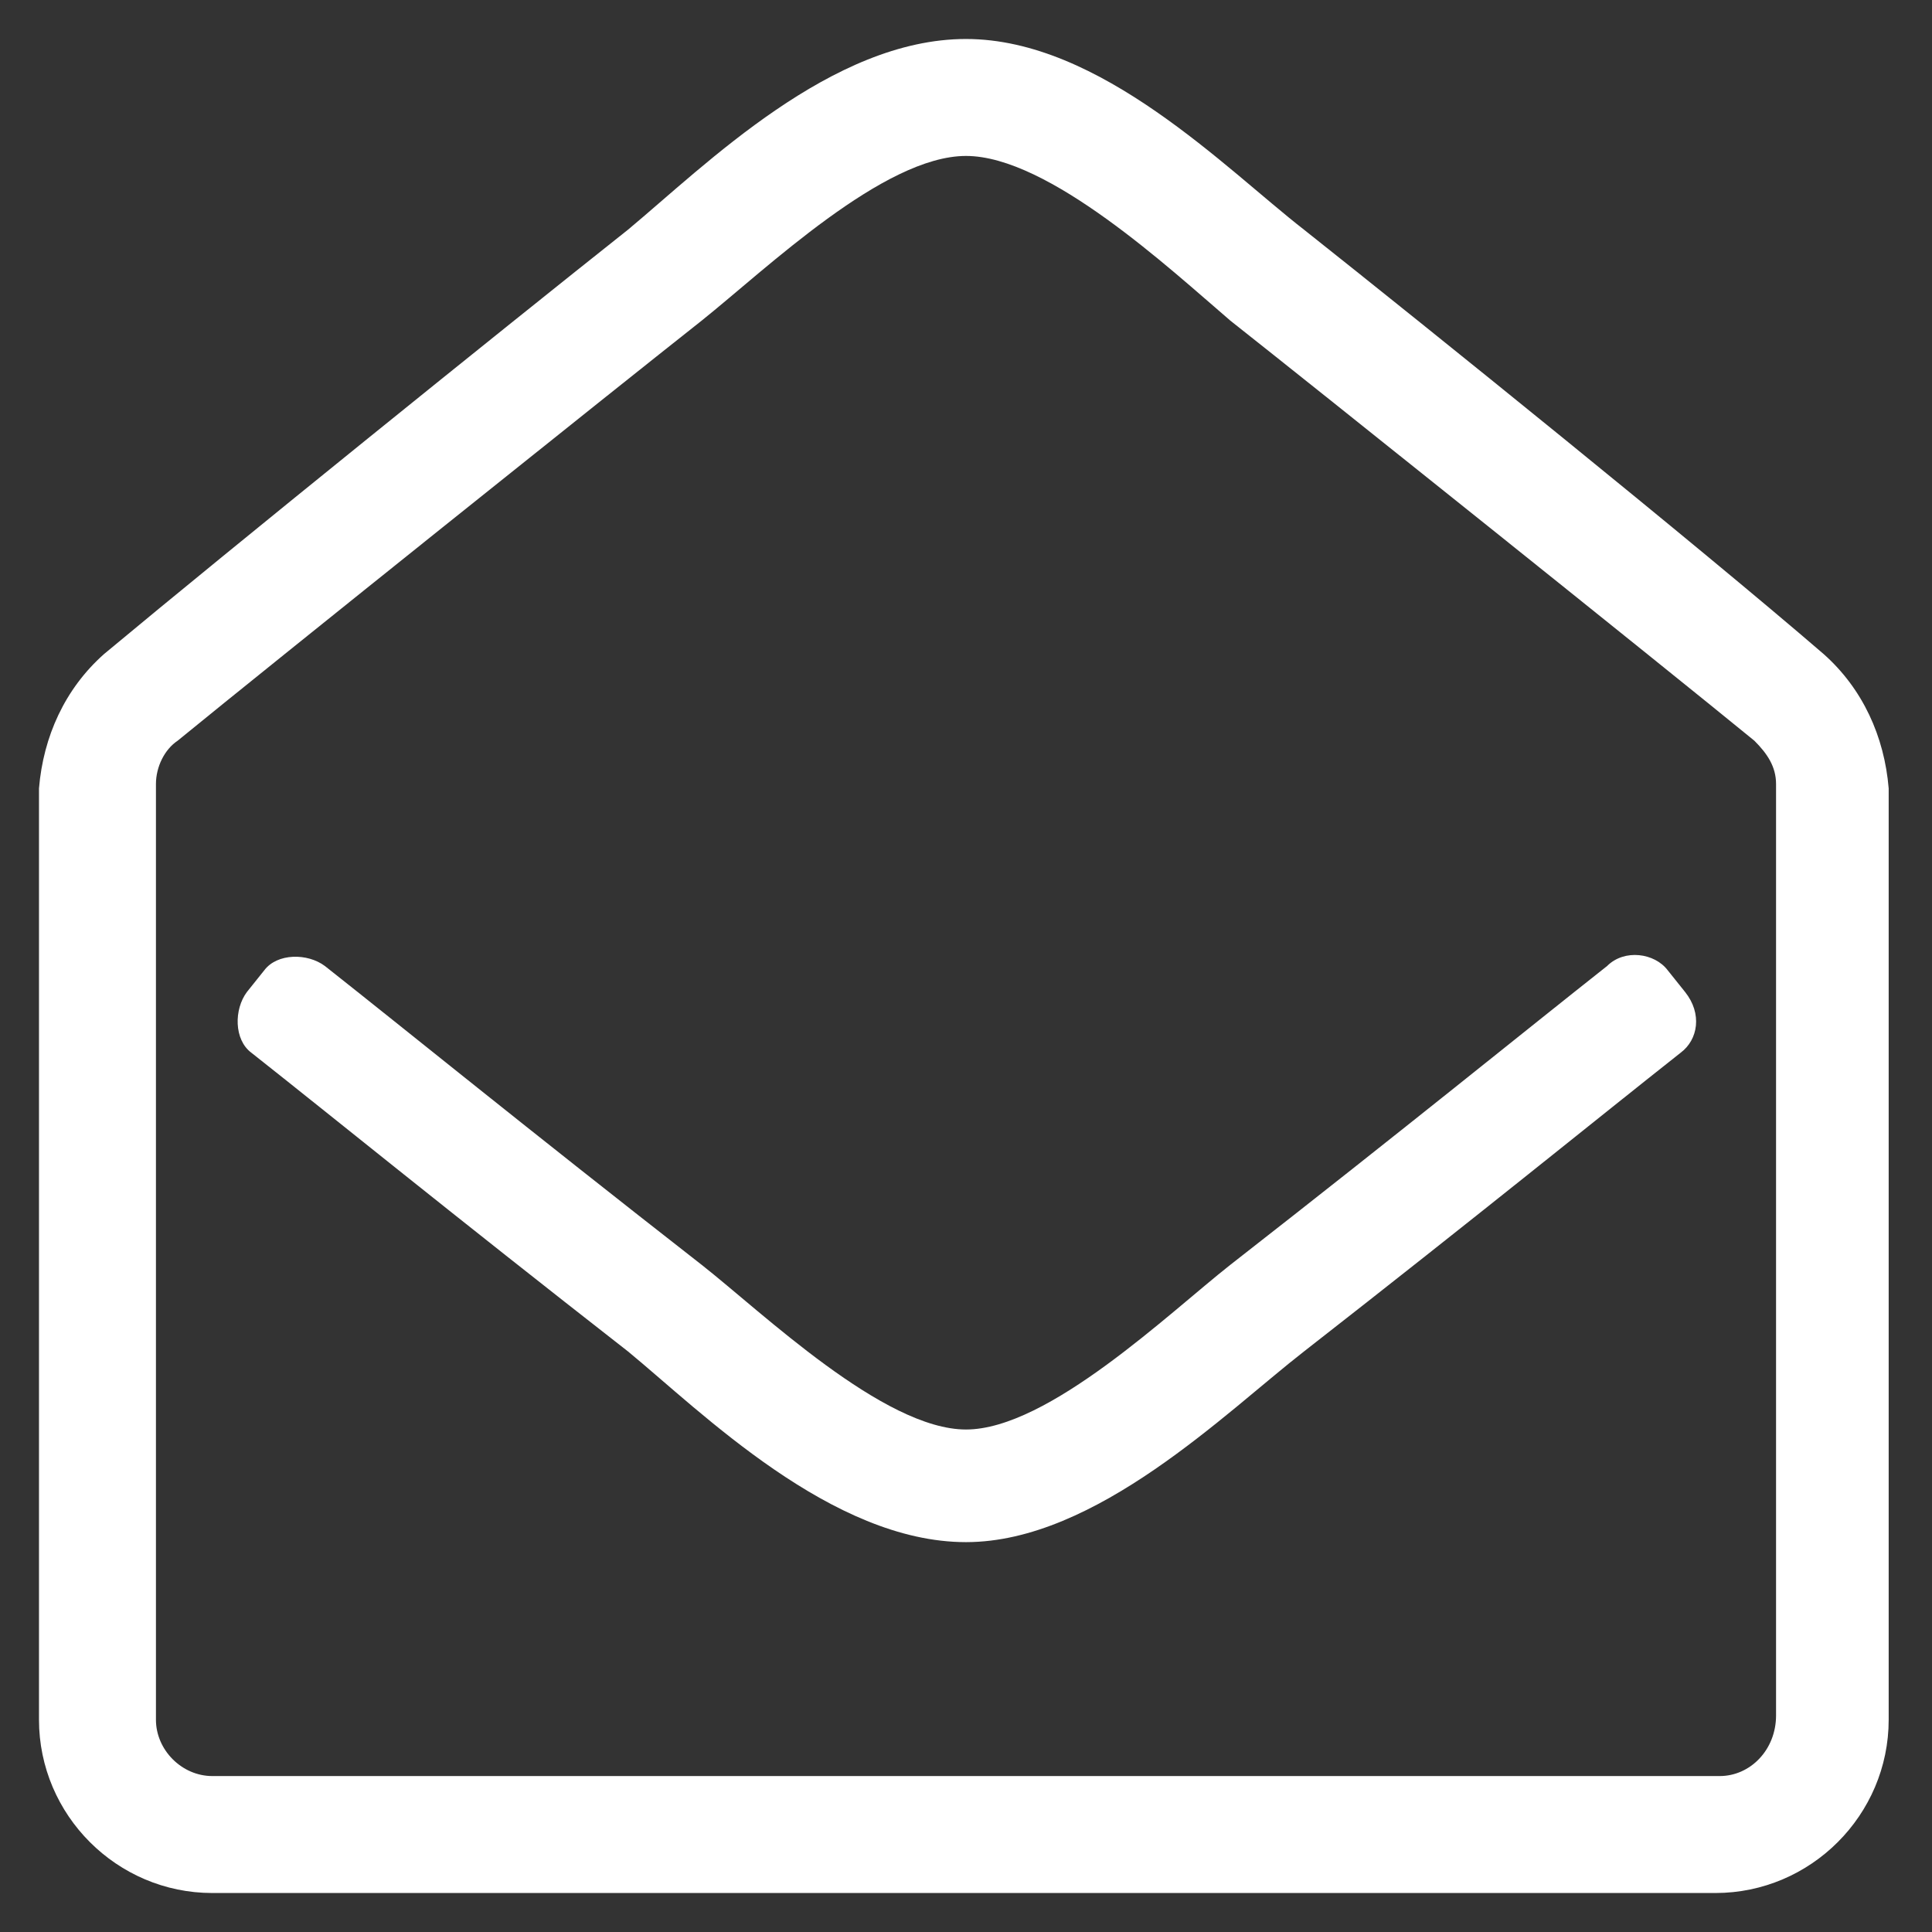
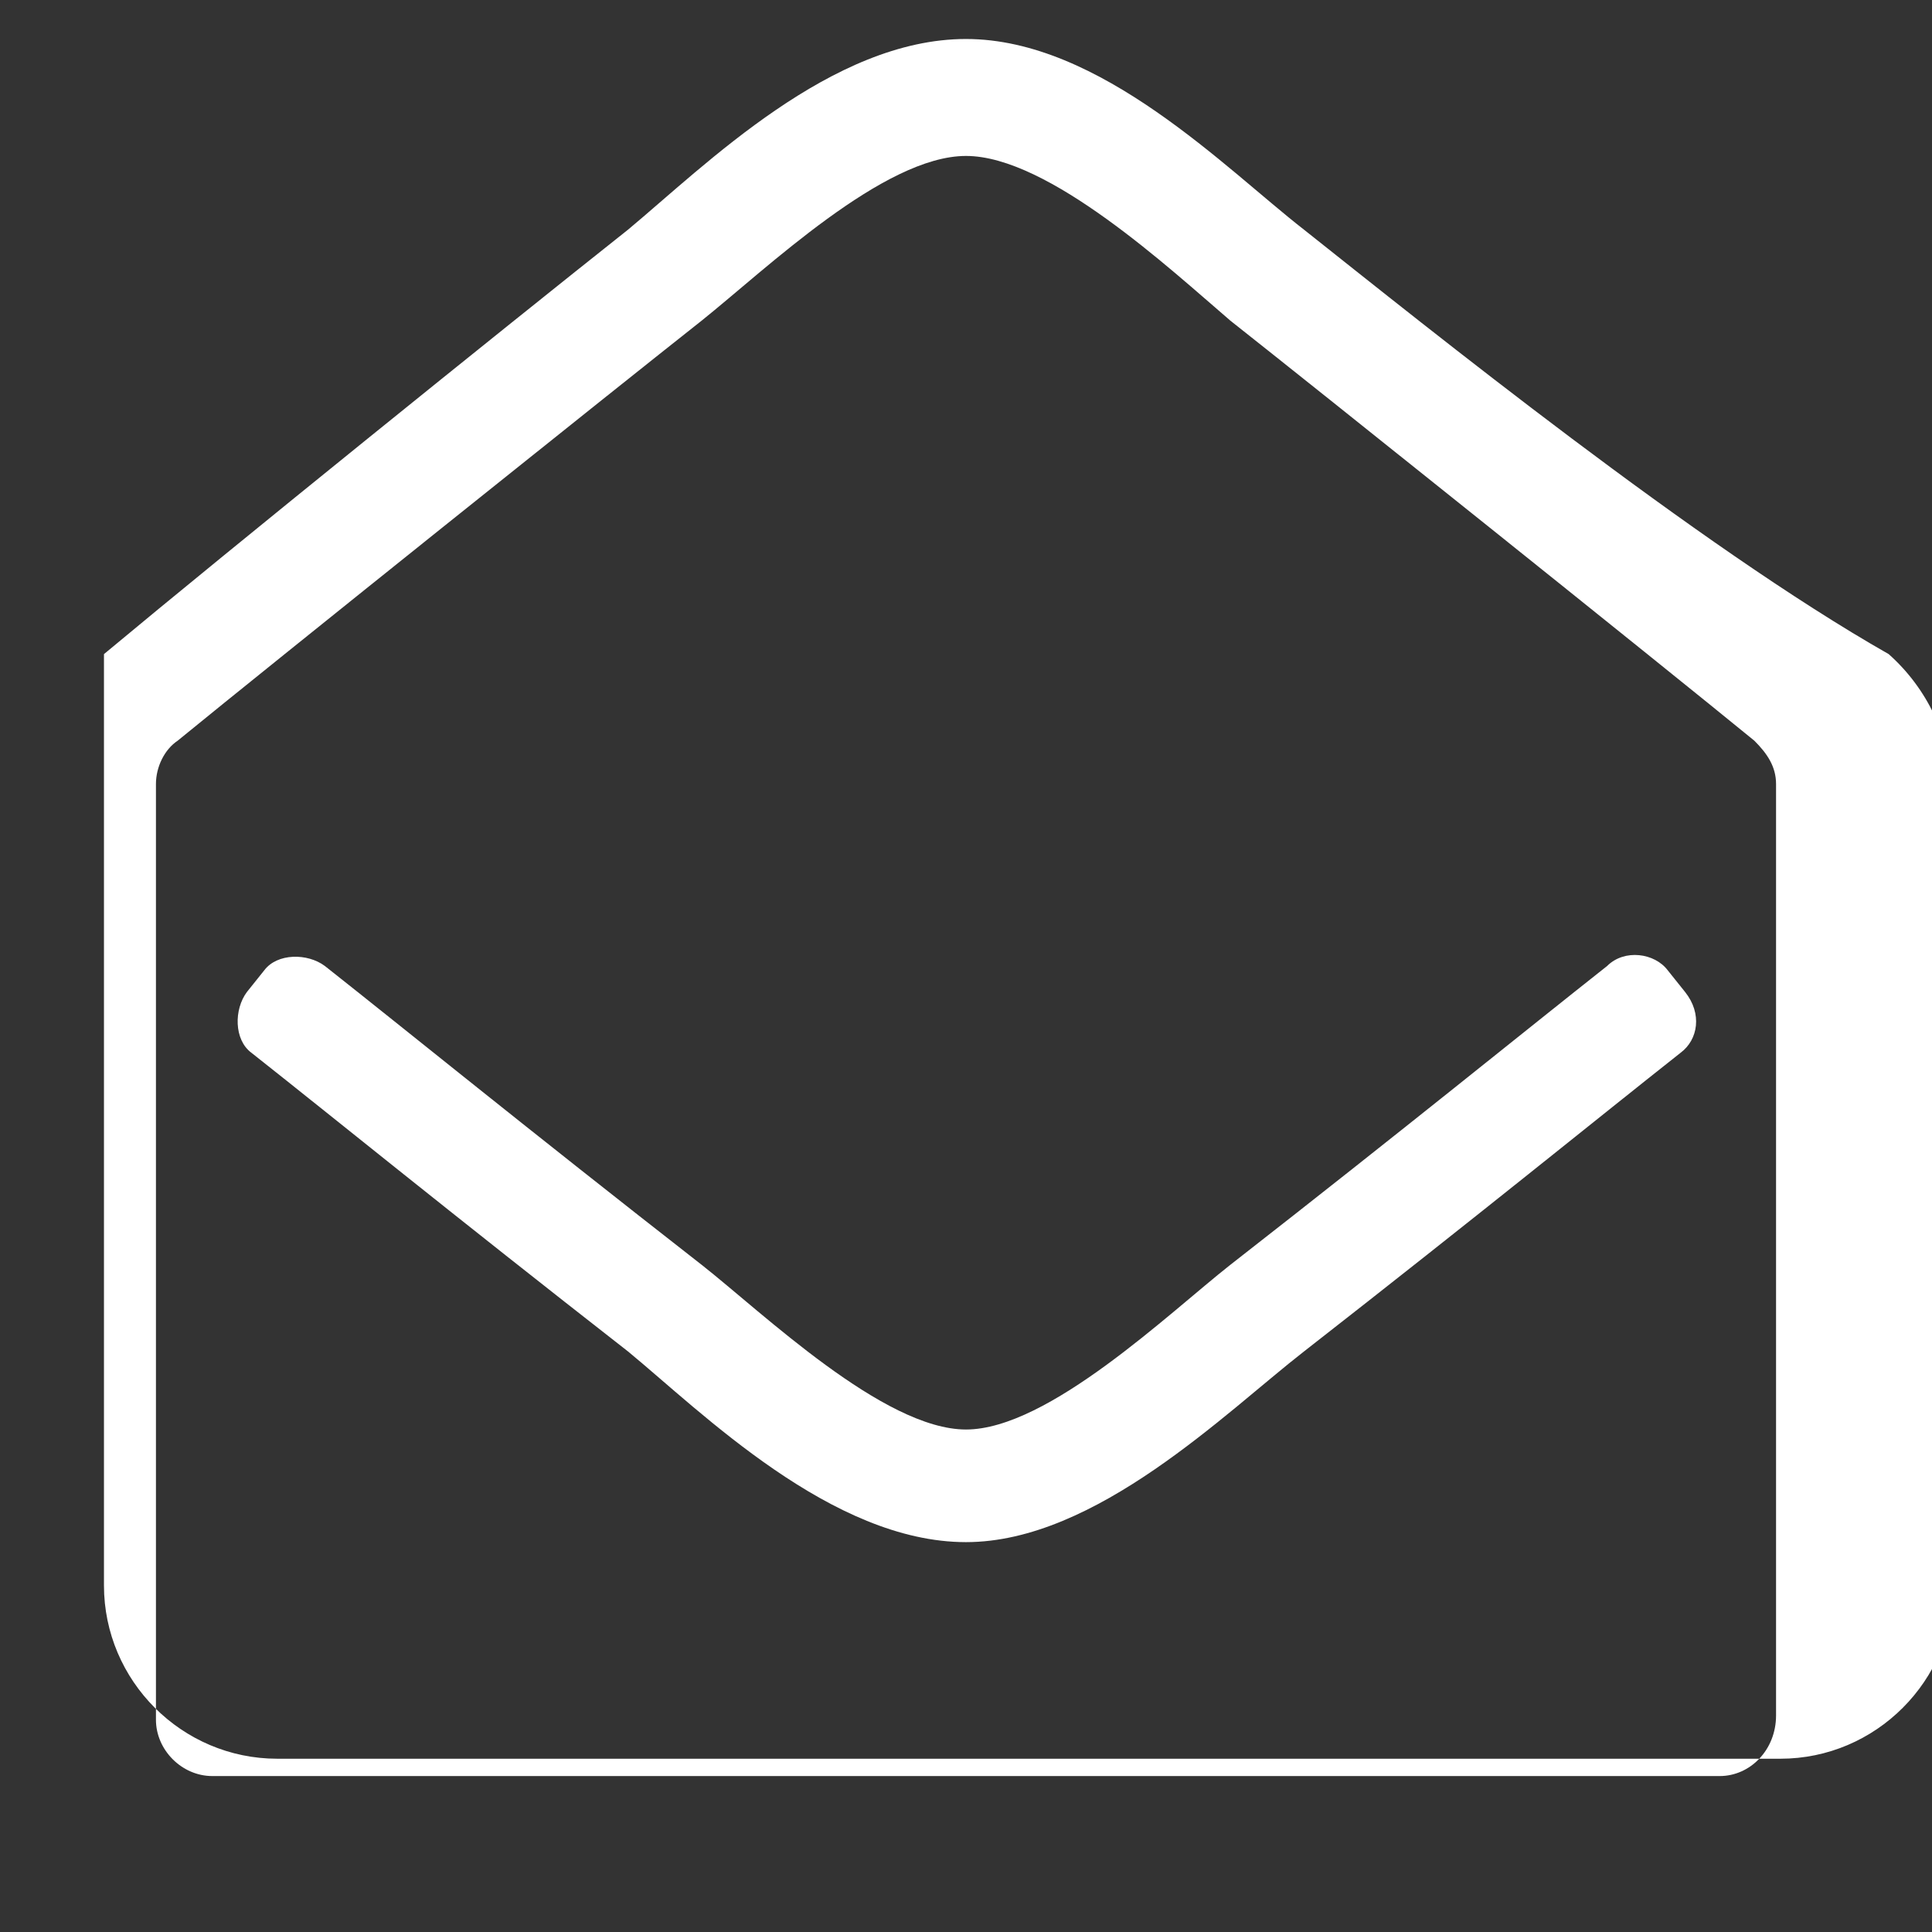
<svg xmlns="http://www.w3.org/2000/svg" version="1.1" id="Capa_1" x="0px" y="0px" viewBox="0 0 44.6 44.6" style="enable-background:new 0 0 44.6 44.6;" xml:space="preserve">
  <rect x="0" y="0" width="44.6" height="44.6" fill="#333333" stroke="none" />
  <style type="text/css">
	.st0{fill:#FFFFFF;}
</style>
-   <path id="mail" class="st0" d="M30.1,5.3c-1.8-1.4-4.7-4.4-7.8-4.4s-6,2.9-7.8,4.4c-2.9,2.3-9.1,7.3-12.1,9.8  C1.5,15.9,1,17,0.9,18.2l0,0v21.5c0,2.2,1.8,4,4,4l0,0h34.7c2.2,0,4-1.8,4-4l0,0V18.2l0,0c-0.1-1.2-0.6-2.3-1.5-3.1  C39.2,12.6,33,7.6,30.1,5.3z M39.7,41H4.9c-0.7,0-1.3-0.6-1.3-1.3V18.1c0-0.4,0.2-0.8,0.5-1c2.2-1.8,10.2-8.2,12.1-9.7  c1.5-1.2,4.2-3.8,6.1-3.8s4.7,2.6,6.1,3.8c1.9,1.5,9.9,7.9,12.1,9.7c0.3,0.3,0.5,0.6,0.5,1l0,0v21.5C41,40.4,40.4,41,39.7,41z   M38.9,22.9l-0.4-0.5c-0.3-0.4-1-0.5-1.4-0.1c-1.9,1.5-4.6,3.7-8.7,6.9C27,30.3,24.2,33,22.3,33c-1.9,0-4.7-2.7-6.1-3.8  c-4.1-3.2-6.8-5.4-8.7-6.9C7.1,22,6.4,22,6.1,22.4l-0.4,0.5c-0.3,0.4-0.3,1.1,0.1,1.4c1.9,1.5,4.6,3.7,8.7,6.9  c1.7,1.4,4.7,4.4,7.8,4.4c3,0,6-3,7.8-4.4c4.1-3.2,6.8-5.4,8.7-6.9C39.2,24,39.3,23.4,38.9,22.9z" />
+   <path id="mail" class="st0" d="M30.1,5.3c-1.8-1.4-4.7-4.4-7.8-4.4s-6,2.9-7.8,4.4c-2.9,2.3-9.1,7.3-12.1,9.8  l0,0v21.5c0,2.2,1.8,4,4,4l0,0h34.7c2.2,0,4-1.8,4-4l0,0V18.2l0,0c-0.1-1.2-0.6-2.3-1.5-3.1  C39.2,12.6,33,7.6,30.1,5.3z M39.7,41H4.9c-0.7,0-1.3-0.6-1.3-1.3V18.1c0-0.4,0.2-0.8,0.5-1c2.2-1.8,10.2-8.2,12.1-9.7  c1.5-1.2,4.2-3.8,6.1-3.8s4.7,2.6,6.1,3.8c1.9,1.5,9.9,7.9,12.1,9.7c0.3,0.3,0.5,0.6,0.5,1l0,0v21.5C41,40.4,40.4,41,39.7,41z   M38.9,22.9l-0.4-0.5c-0.3-0.4-1-0.5-1.4-0.1c-1.9,1.5-4.6,3.7-8.7,6.9C27,30.3,24.2,33,22.3,33c-1.9,0-4.7-2.7-6.1-3.8  c-4.1-3.2-6.8-5.4-8.7-6.9C7.1,22,6.4,22,6.1,22.4l-0.4,0.5c-0.3,0.4-0.3,1.1,0.1,1.4c1.9,1.5,4.6,3.7,8.7,6.9  c1.7,1.4,4.7,4.4,7.8,4.4c3,0,6-3,7.8-4.4c4.1-3.2,6.8-5.4,8.7-6.9C39.2,24,39.3,23.4,38.9,22.9z" />
</svg>